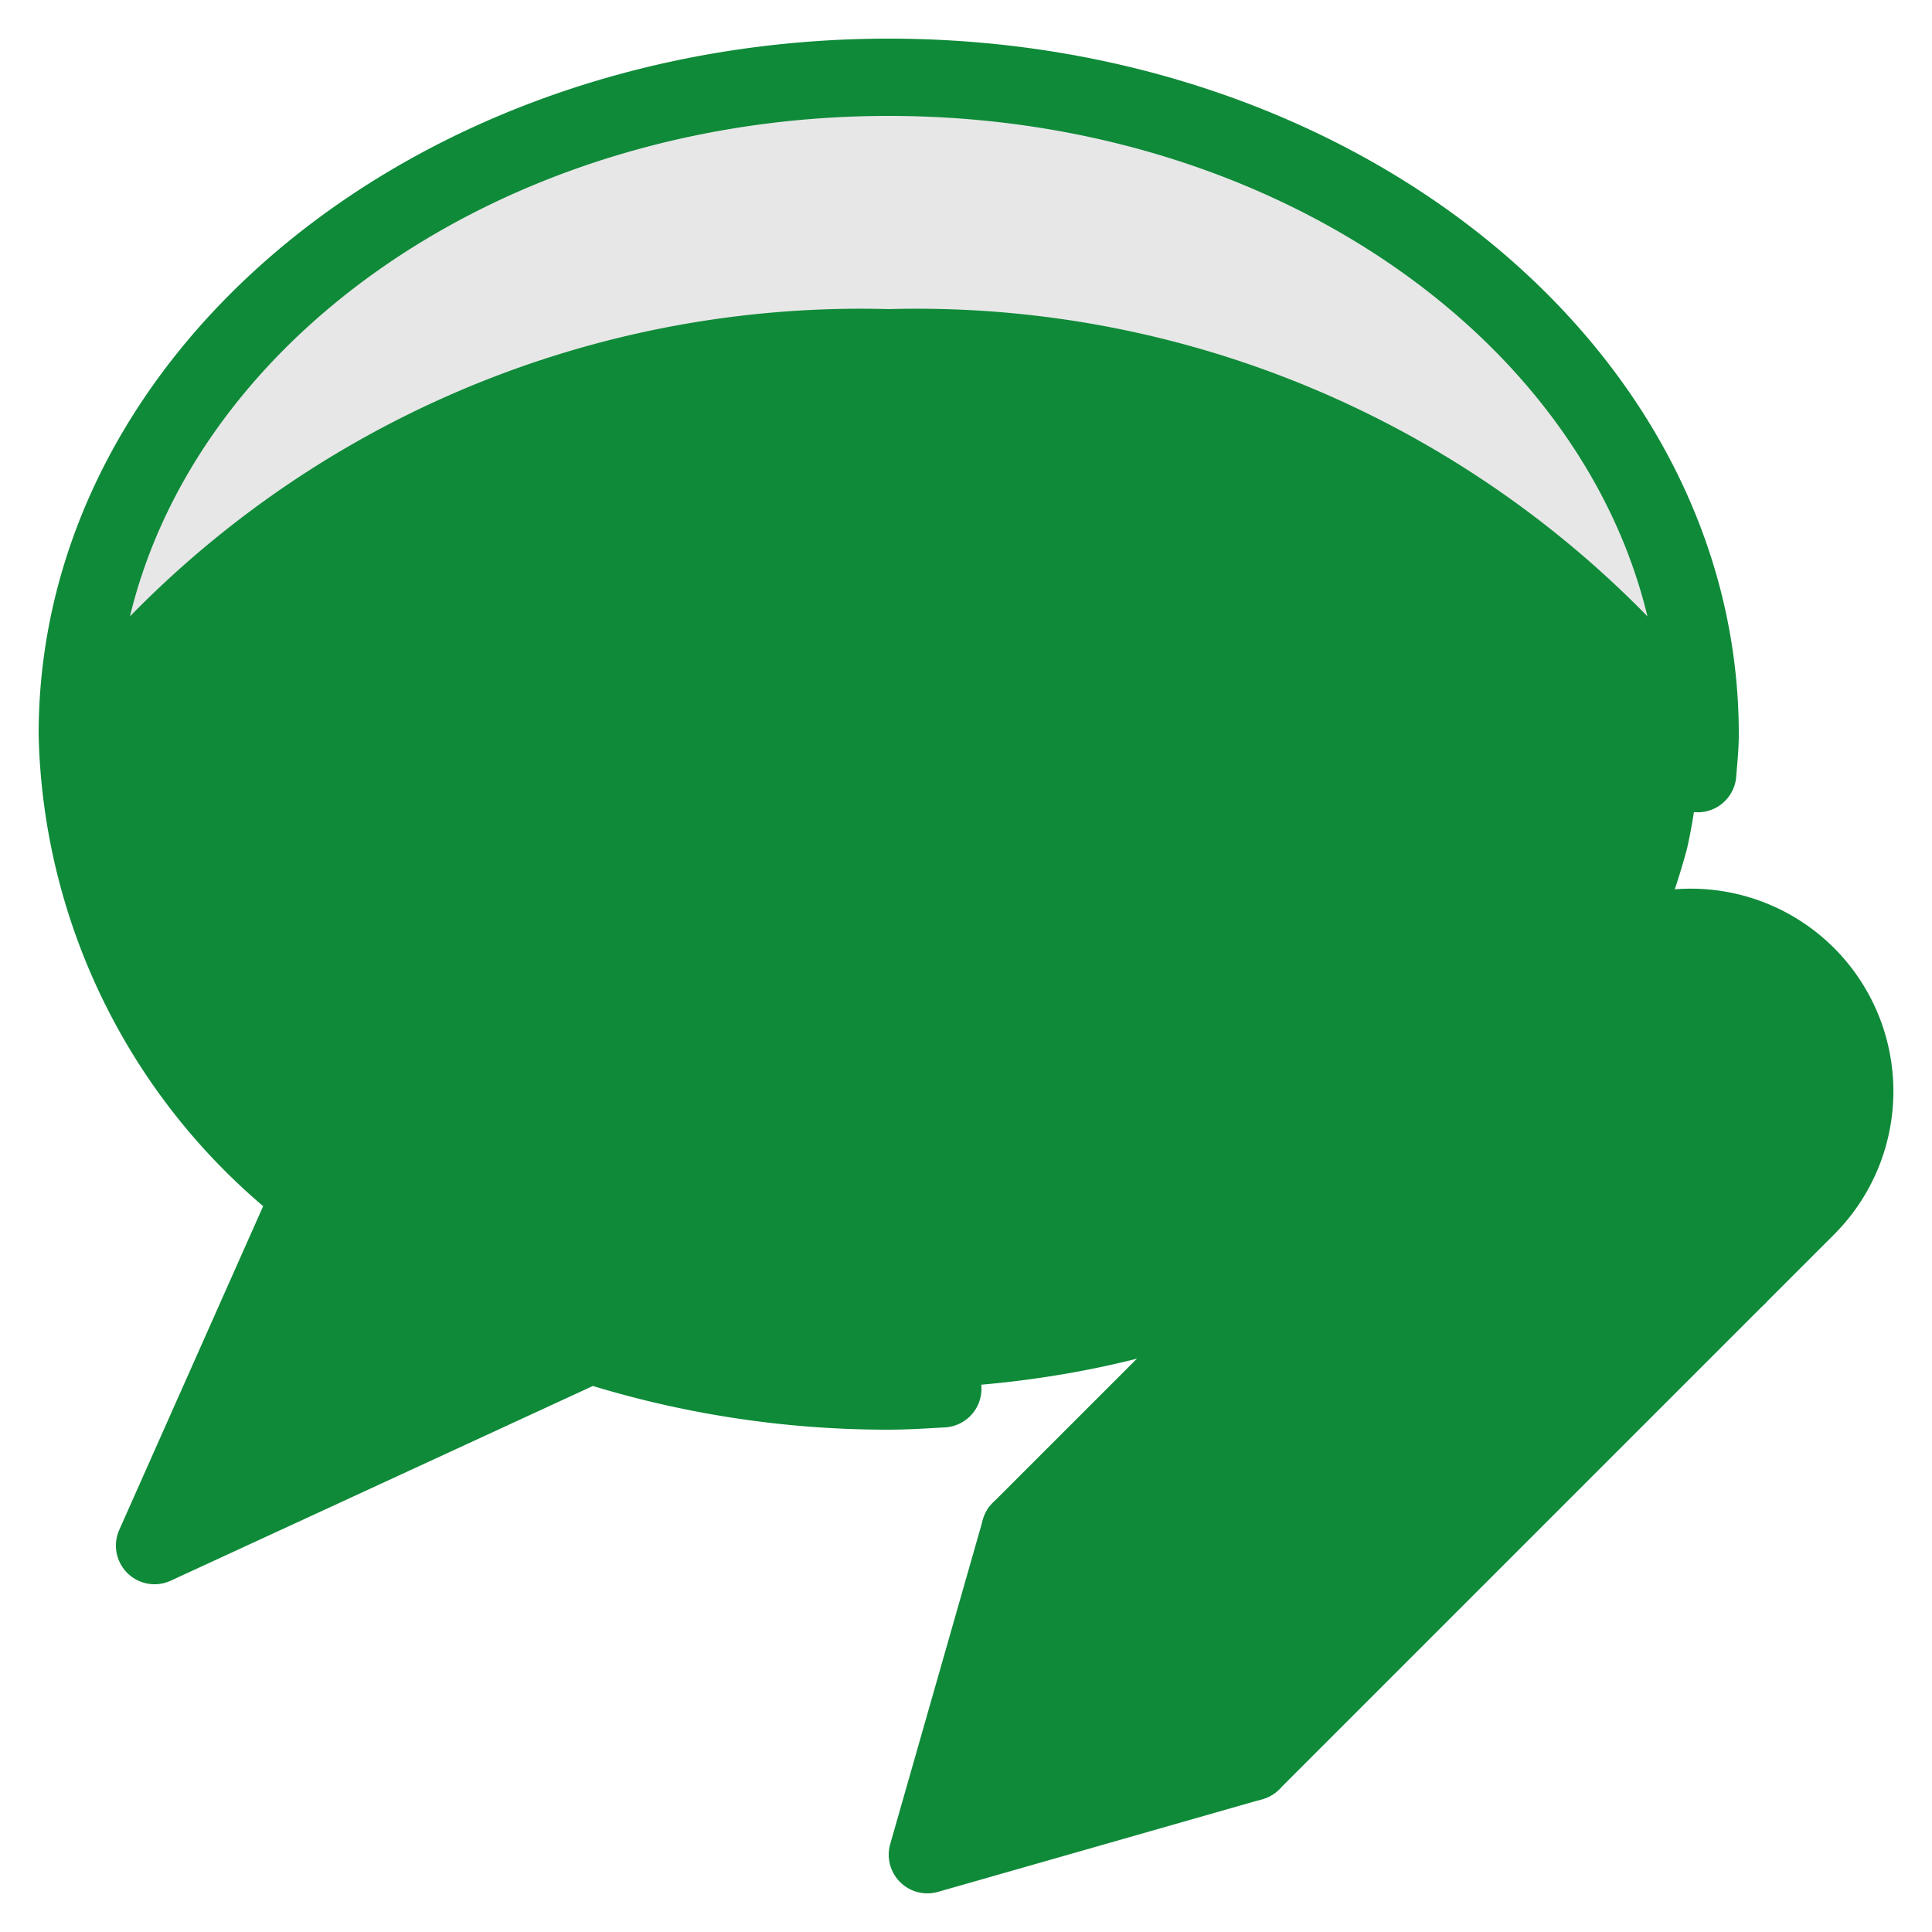
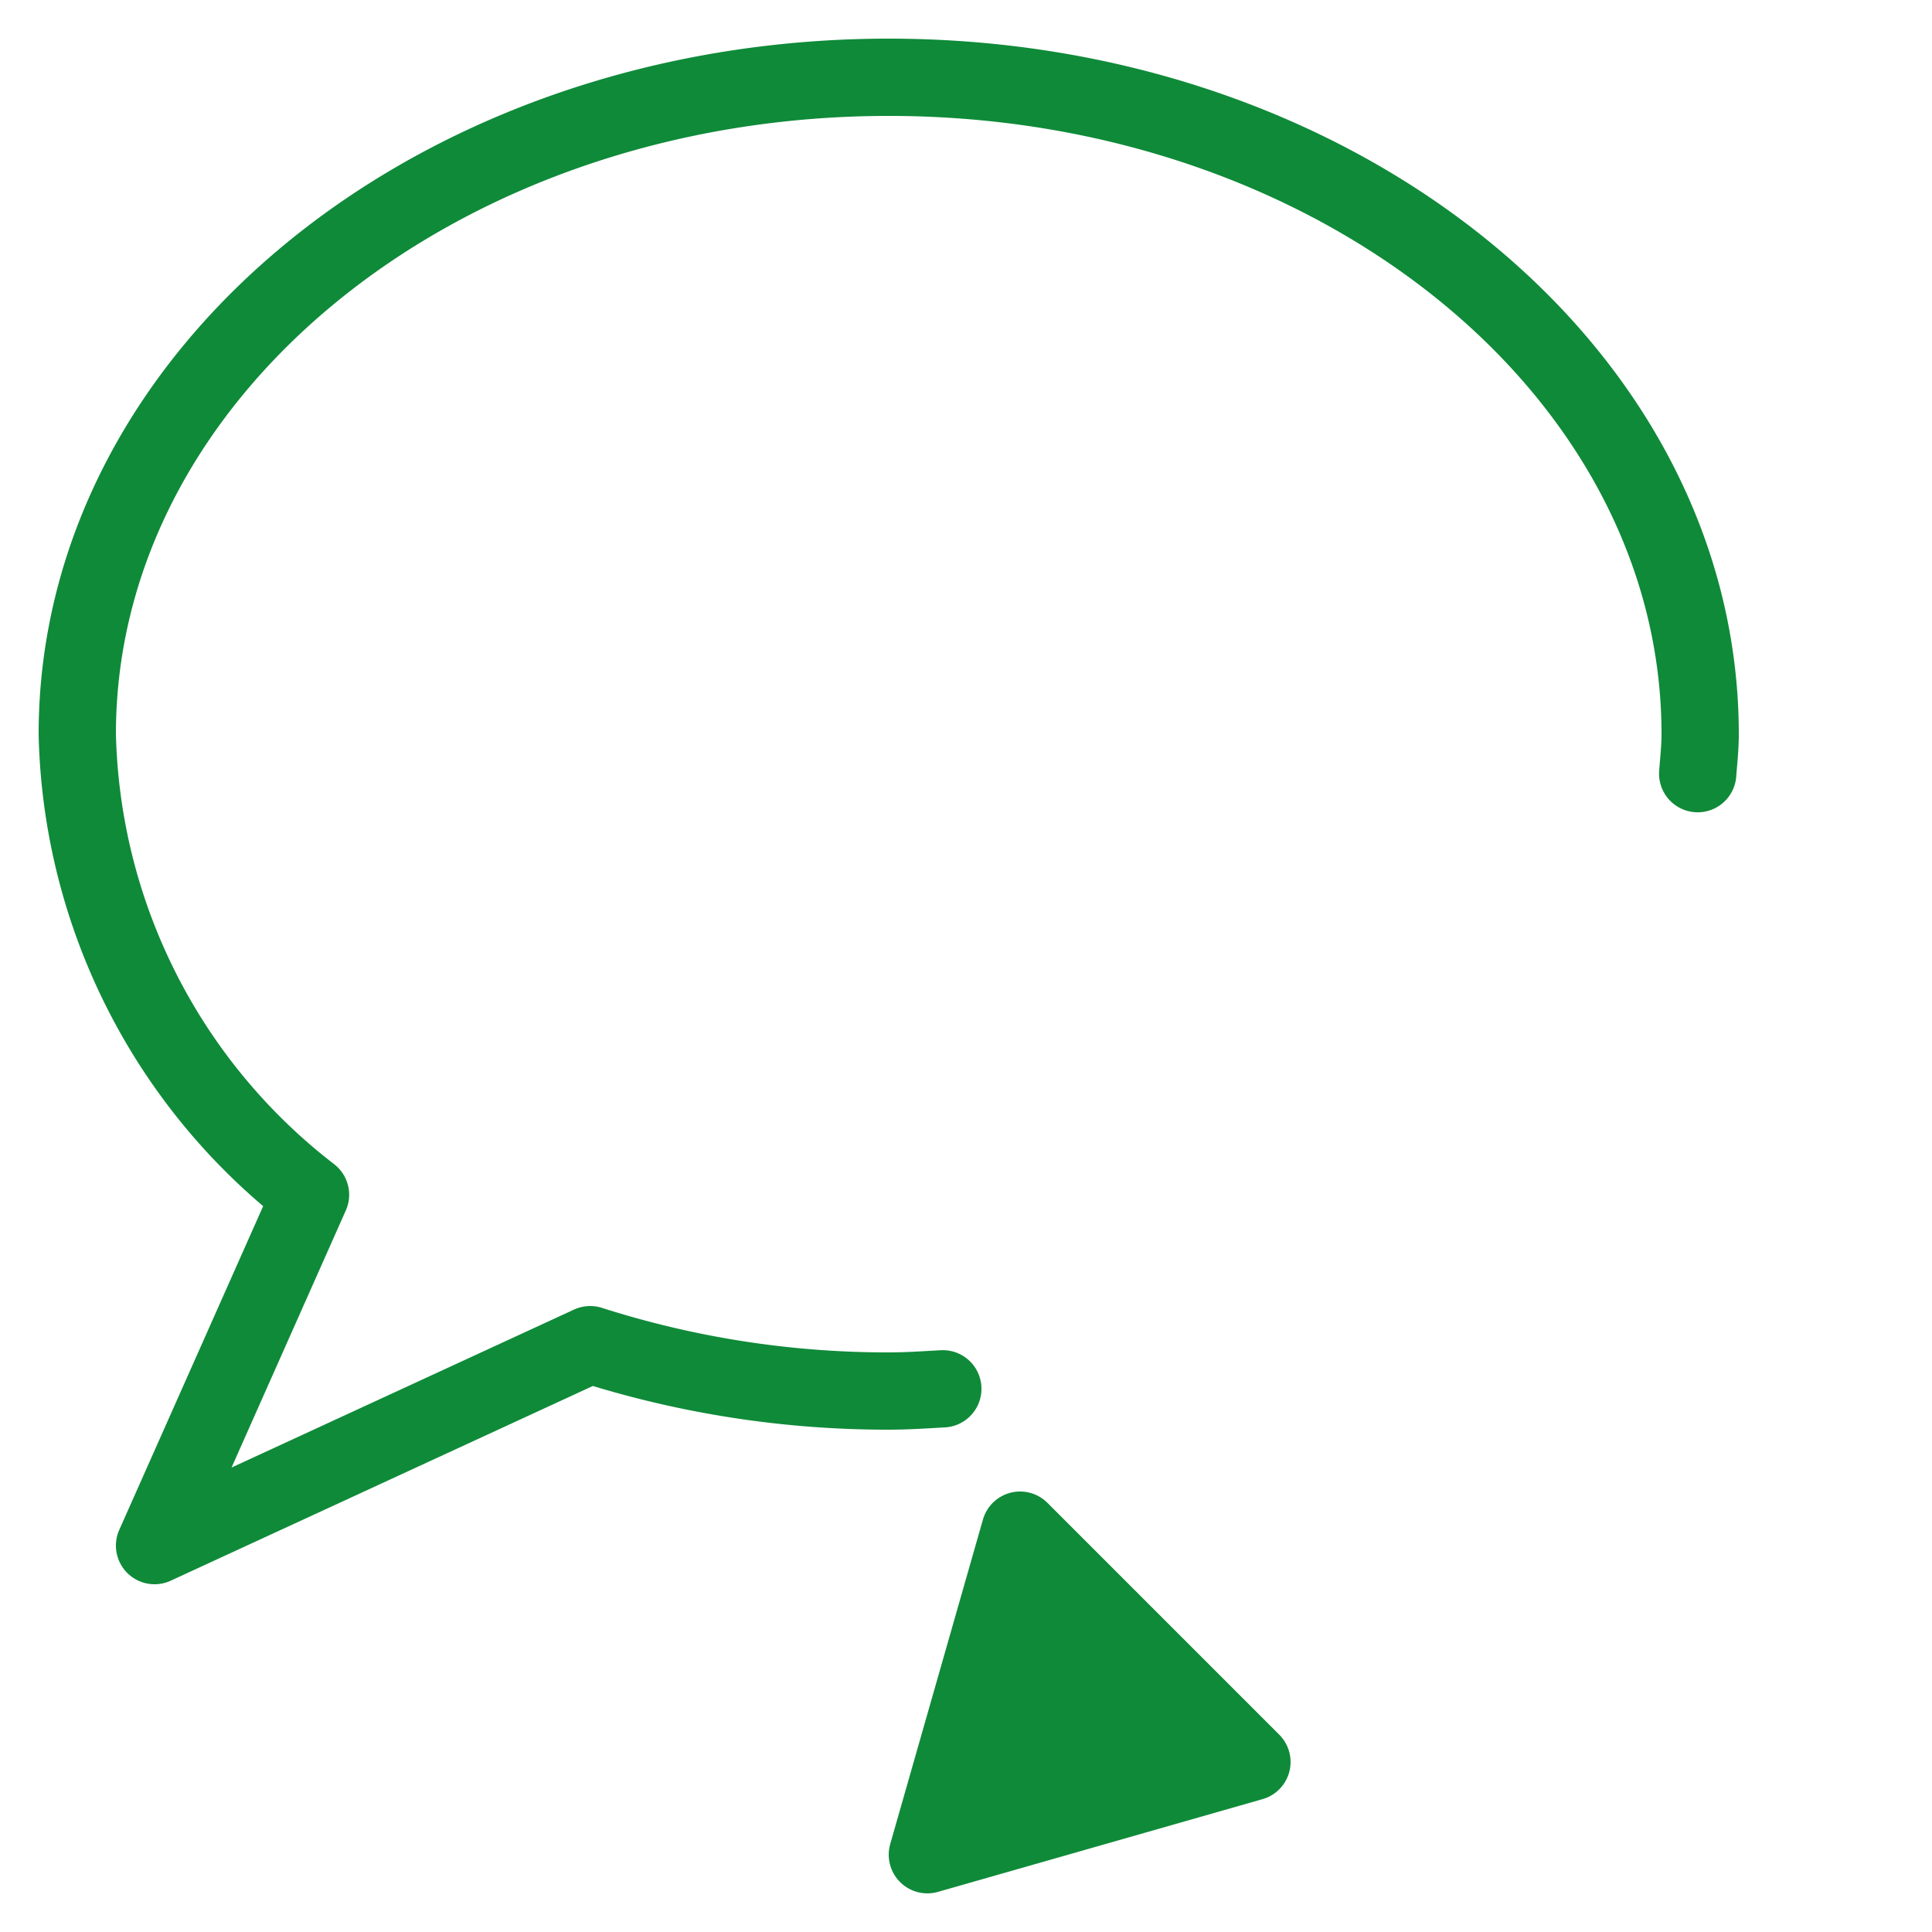
<svg xmlns="http://www.w3.org/2000/svg" viewBox="-1 -1 50 50" id="Messages-Bubble-Edit--Streamline-Ultimate.svg" height="50" width="50">
  <desc>Messages Bubble Edit Streamline Icon: https://streamlinehq.com</desc>
  <defs />
-   <path d="M42.662 20.954A13.932 13.932 0 0 0 43 18C43 8.612 33.6 1 22 1S1 8.612 1 18a15.482 15.482 0 0 0 6.036 11.92L3 39l11.274 -5.2a25.096 25.096 0 0 0 4.736 1c11.952 1.154 21.24 -4.8 23.652 -13.846Z" fill="#0f8a394d" stroke-width="2" />
-   <path d="M22 7a26.436 26.436 0 0 1 20.9 9.34C41.87 7.732 32.906 1 22 1S2.13 7.732 1.1 16.34A26.436 26.436 0 0 1 22 7Z" fill="#e7e7e700" stroke-width="2" />
  <path d="M42.936 19.022c0.026 -0.338 0.064 -0.676 0.064 -1.02C43 8.612 33.6 1 22 1S1 8.612 1 18a15.48 15.48 0 0 0 6.036 11.92L3 39l11.274 -5.2a25.274 25.274 0 0 0 7.726 1.2c0.474 0 0.936 -0.032 1.4 -0.058" stroke="#0f8a39" stroke-linecap="round" stroke-linejoin="round" fill="none" stroke-width="2" />
-   <path d="M46.856 26.144a4.242 4.242 0 0 0 -7.098 -1.902l-1.8 1.8 6 6 1.8 -1.8a4.242 4.242 0 0 0 1.098 -4.098Z" fill="#0f8a394d" stroke="#0f8a39" stroke-linecap="round" stroke-linejoin="round" stroke-width="2" />
  <path d="m25.4 38.6 -2.4 8.4 8.4 -2.4 0 0 -6 -6 0 0z" fill="#0f8a394d" stroke="#0f8a39" stroke-linecap="round" stroke-linejoin="round" stroke-width="2" />
-   <path d="m25.4 38.6 12.56 -12.56 6 6 -12.56 12.56Z" fill="#0f8a394d" stroke="#0f8a39" stroke-linecap="round" stroke-linejoin="round" stroke-width="2" />
</svg>